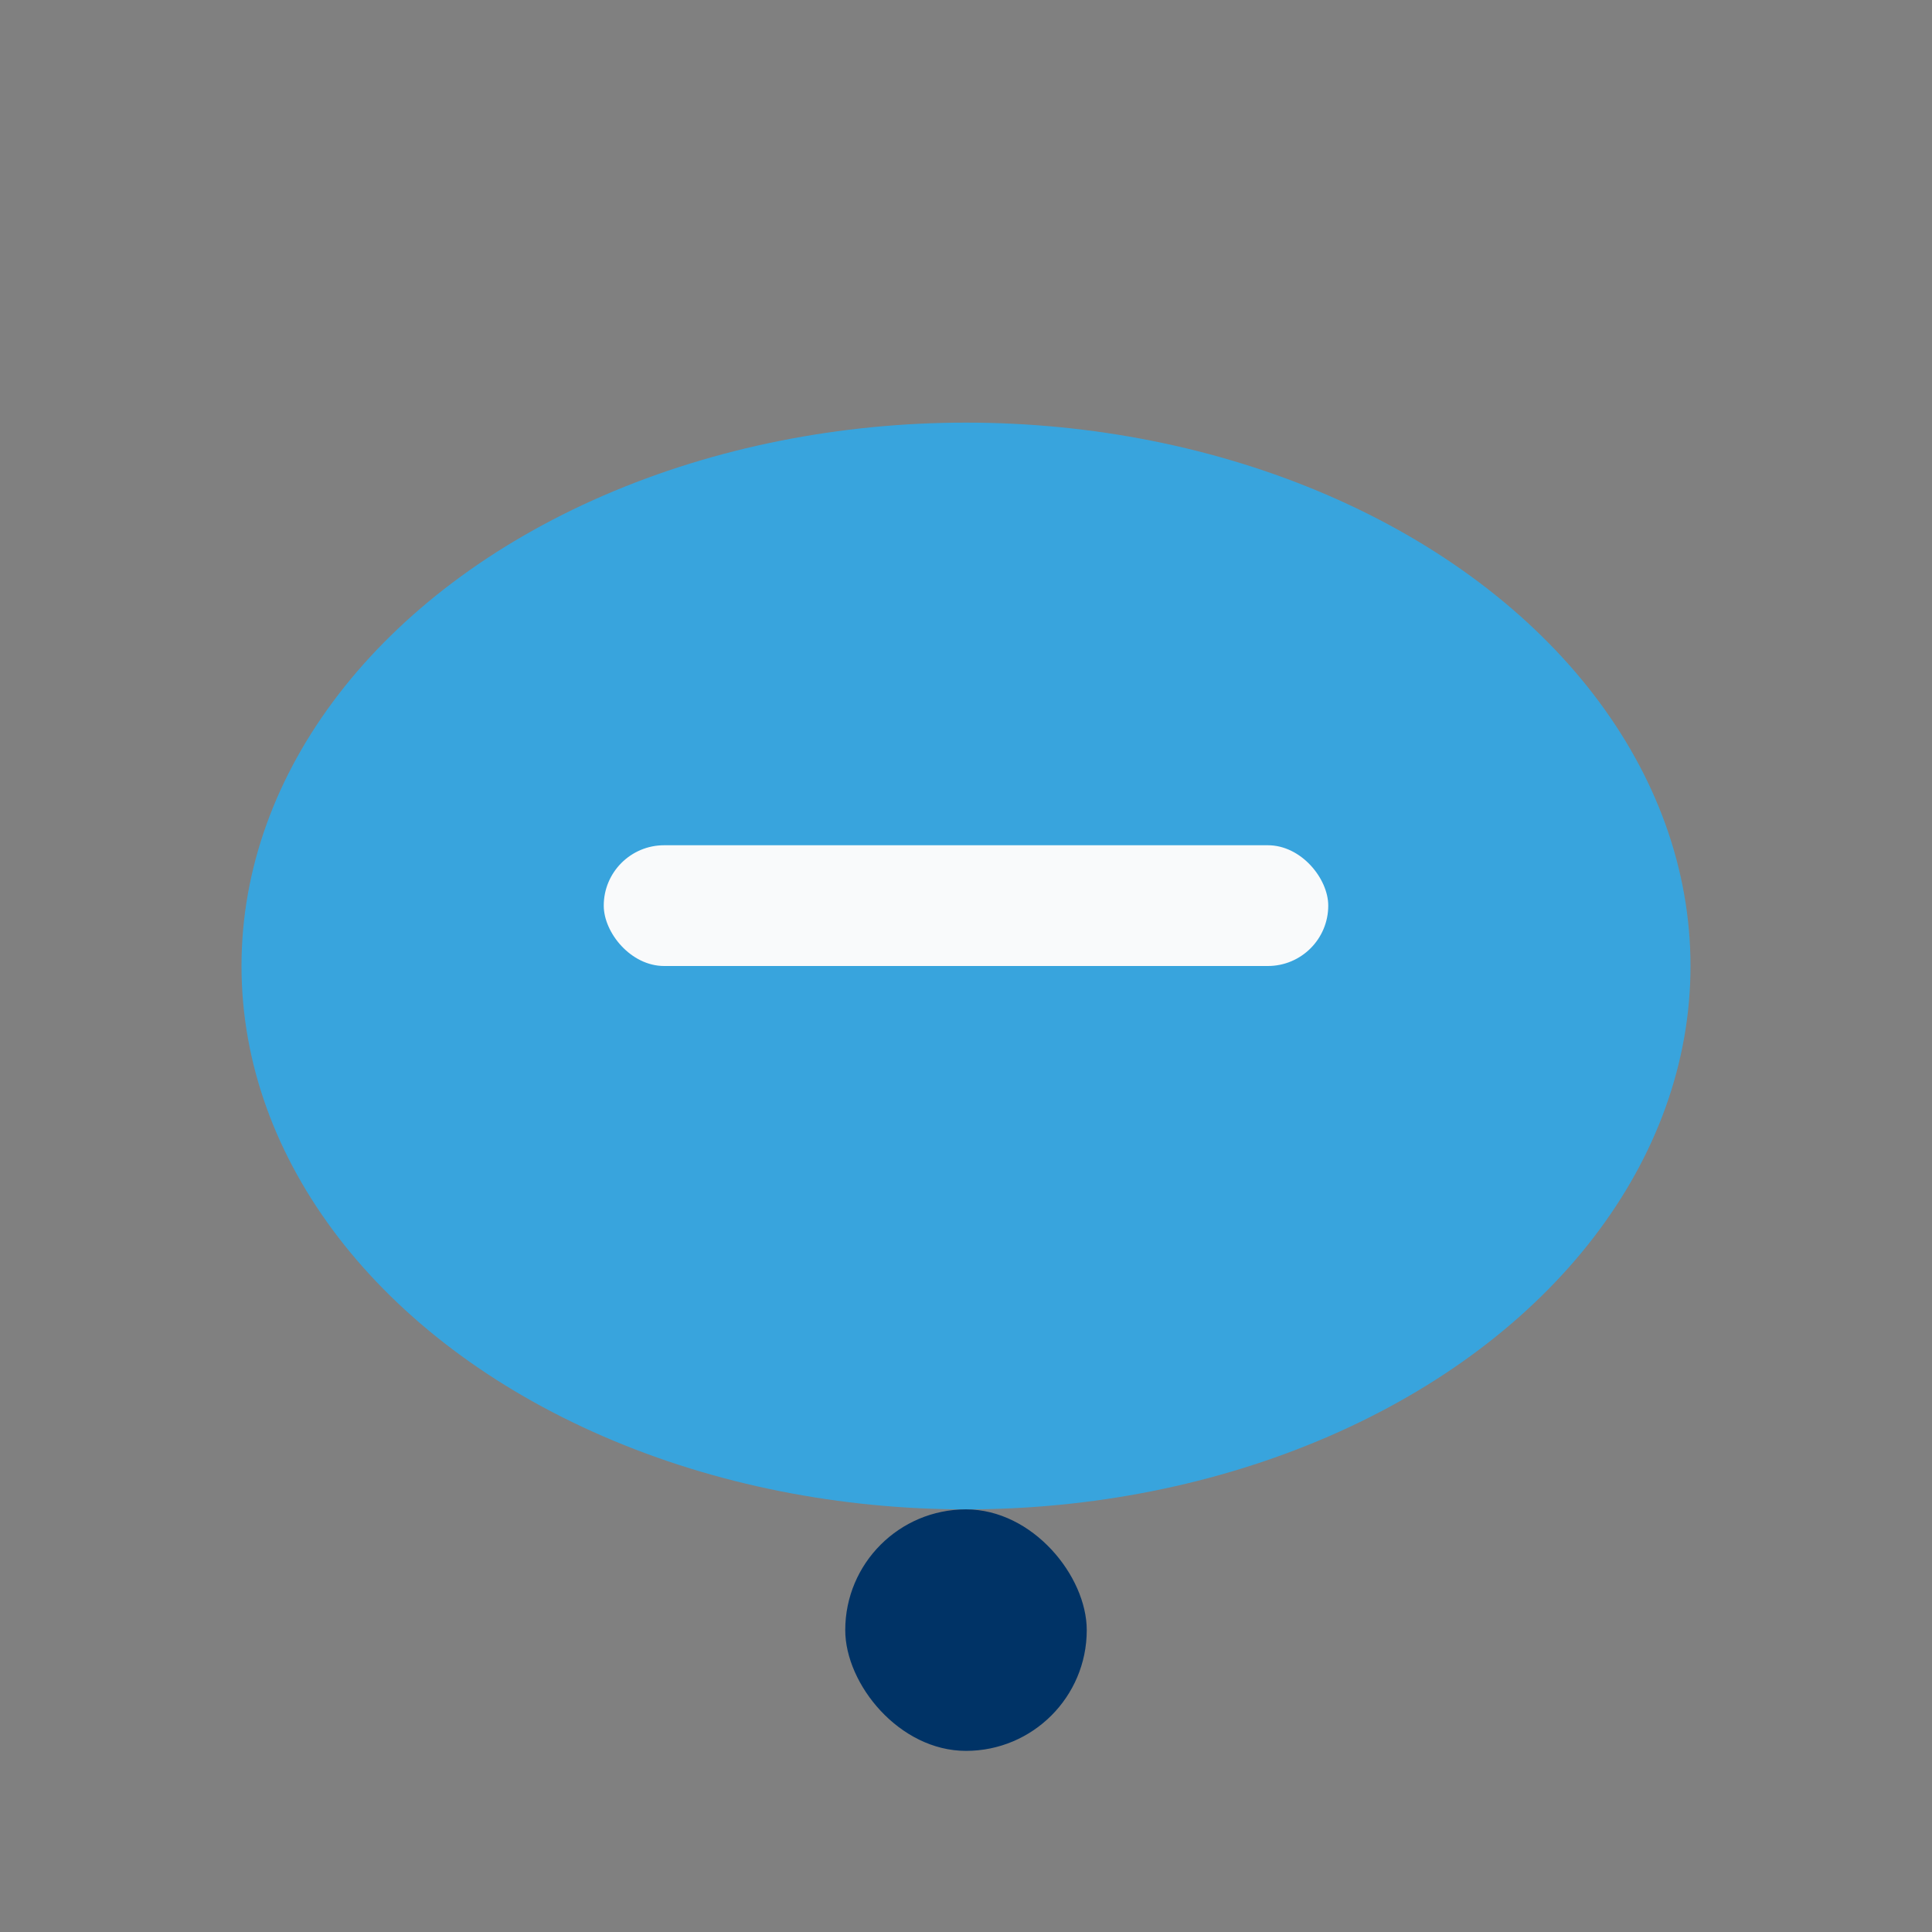
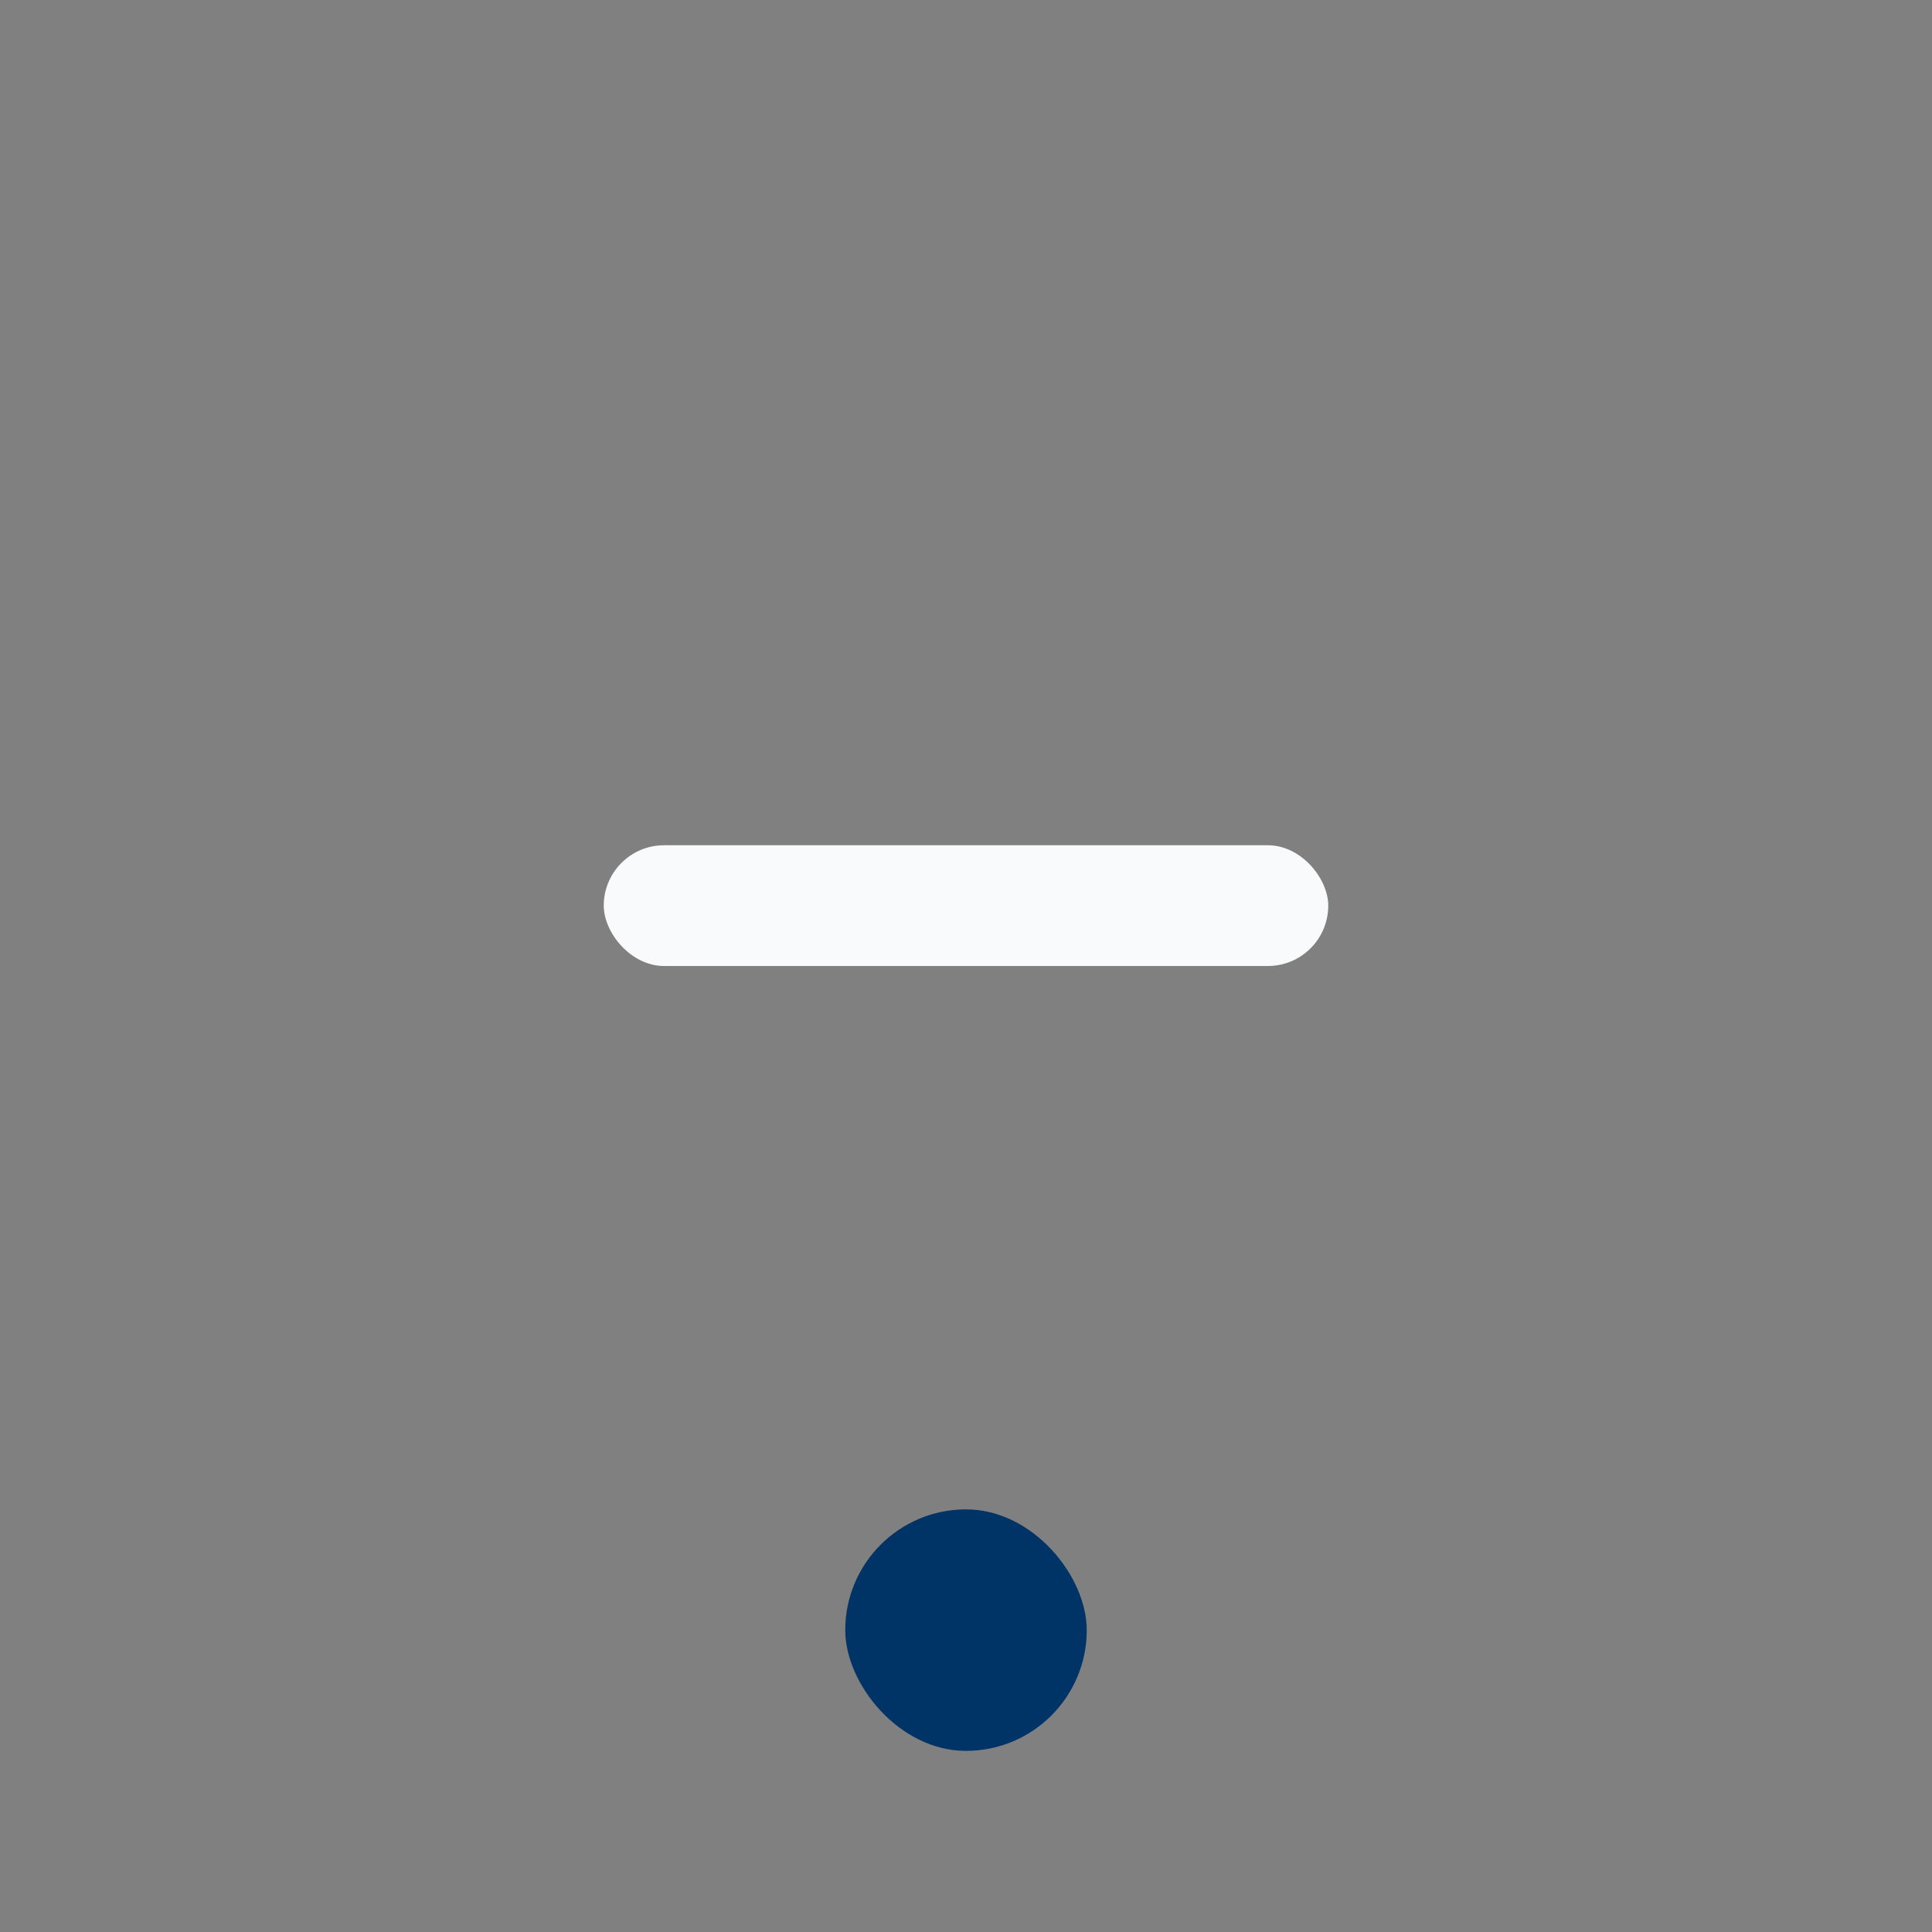
<svg xmlns="http://www.w3.org/2000/svg" width="32" height="32" viewBox="0 0 32 32">
  <rect x="0" y="0" width="32" height="32" fill="#808080" stroke="none" />
-   <ellipse cx="16" cy="16" rx="12" ry="9" fill="#38A4DD" />
  <rect x="14" y="25" width="4" height="4" rx="2" fill="#003366" />
  <rect x="10" y="14" width="12" height="2" rx="1" fill="#F9FAFB" />
</svg>